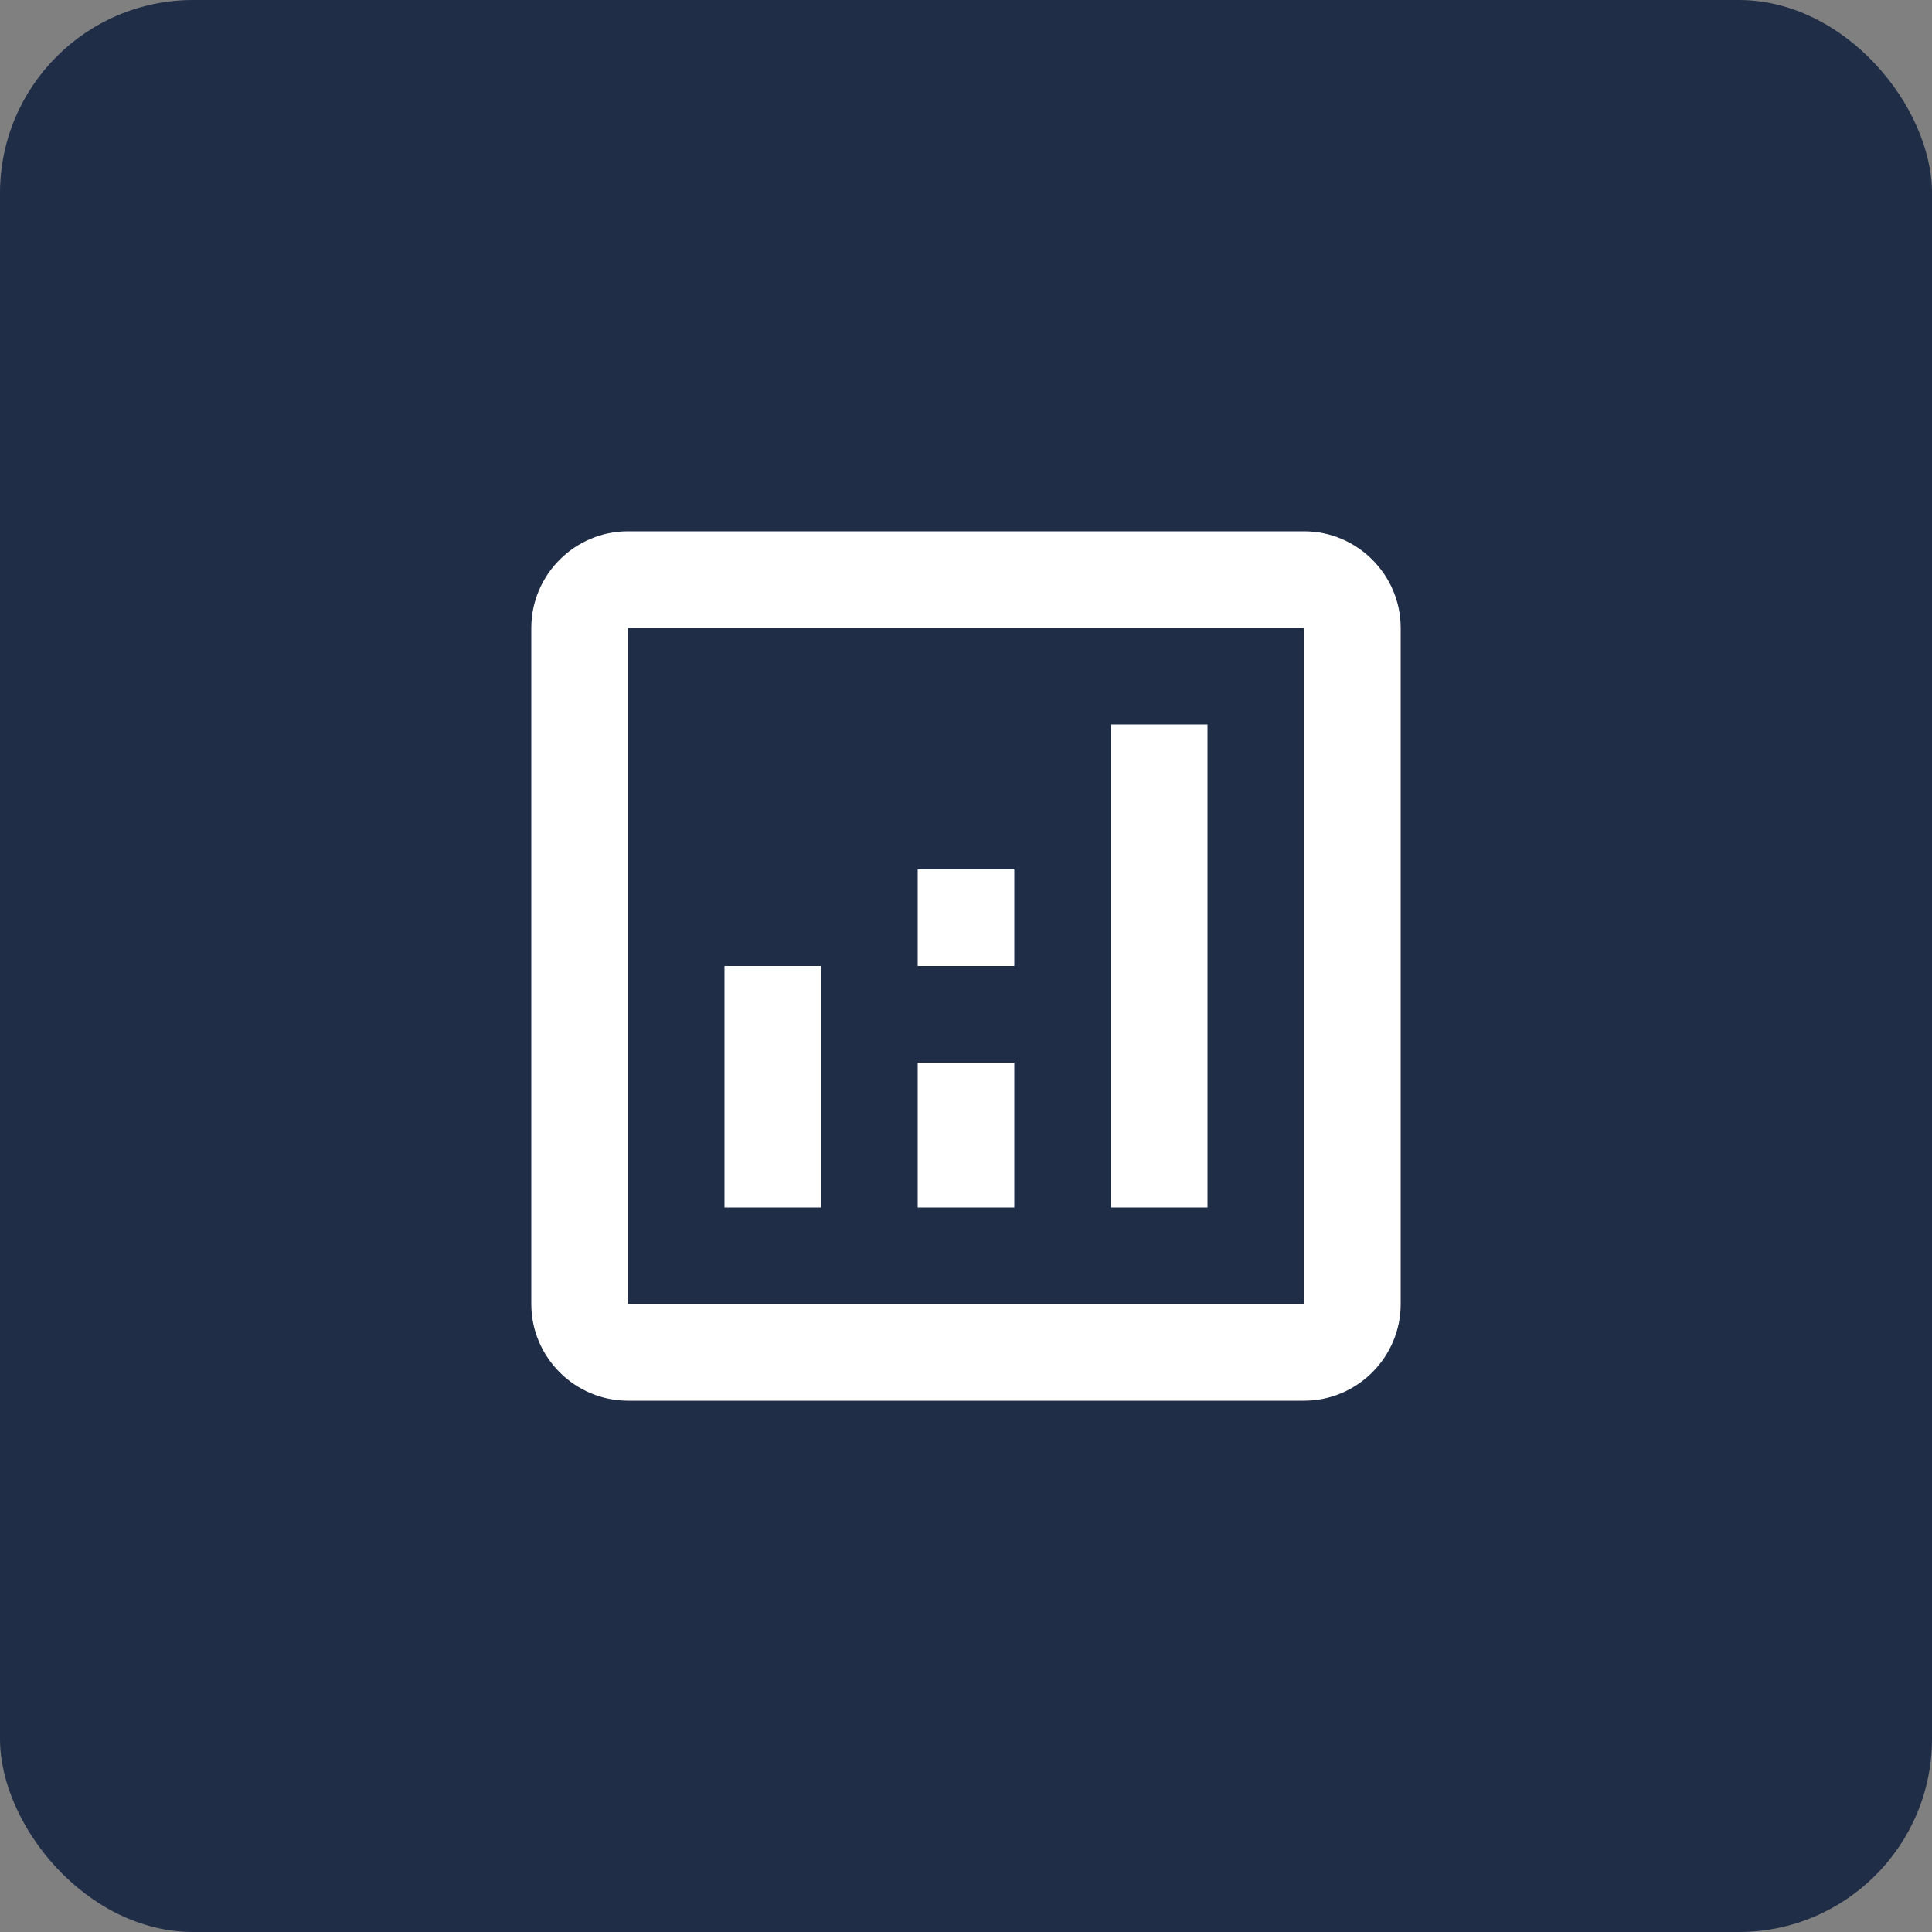
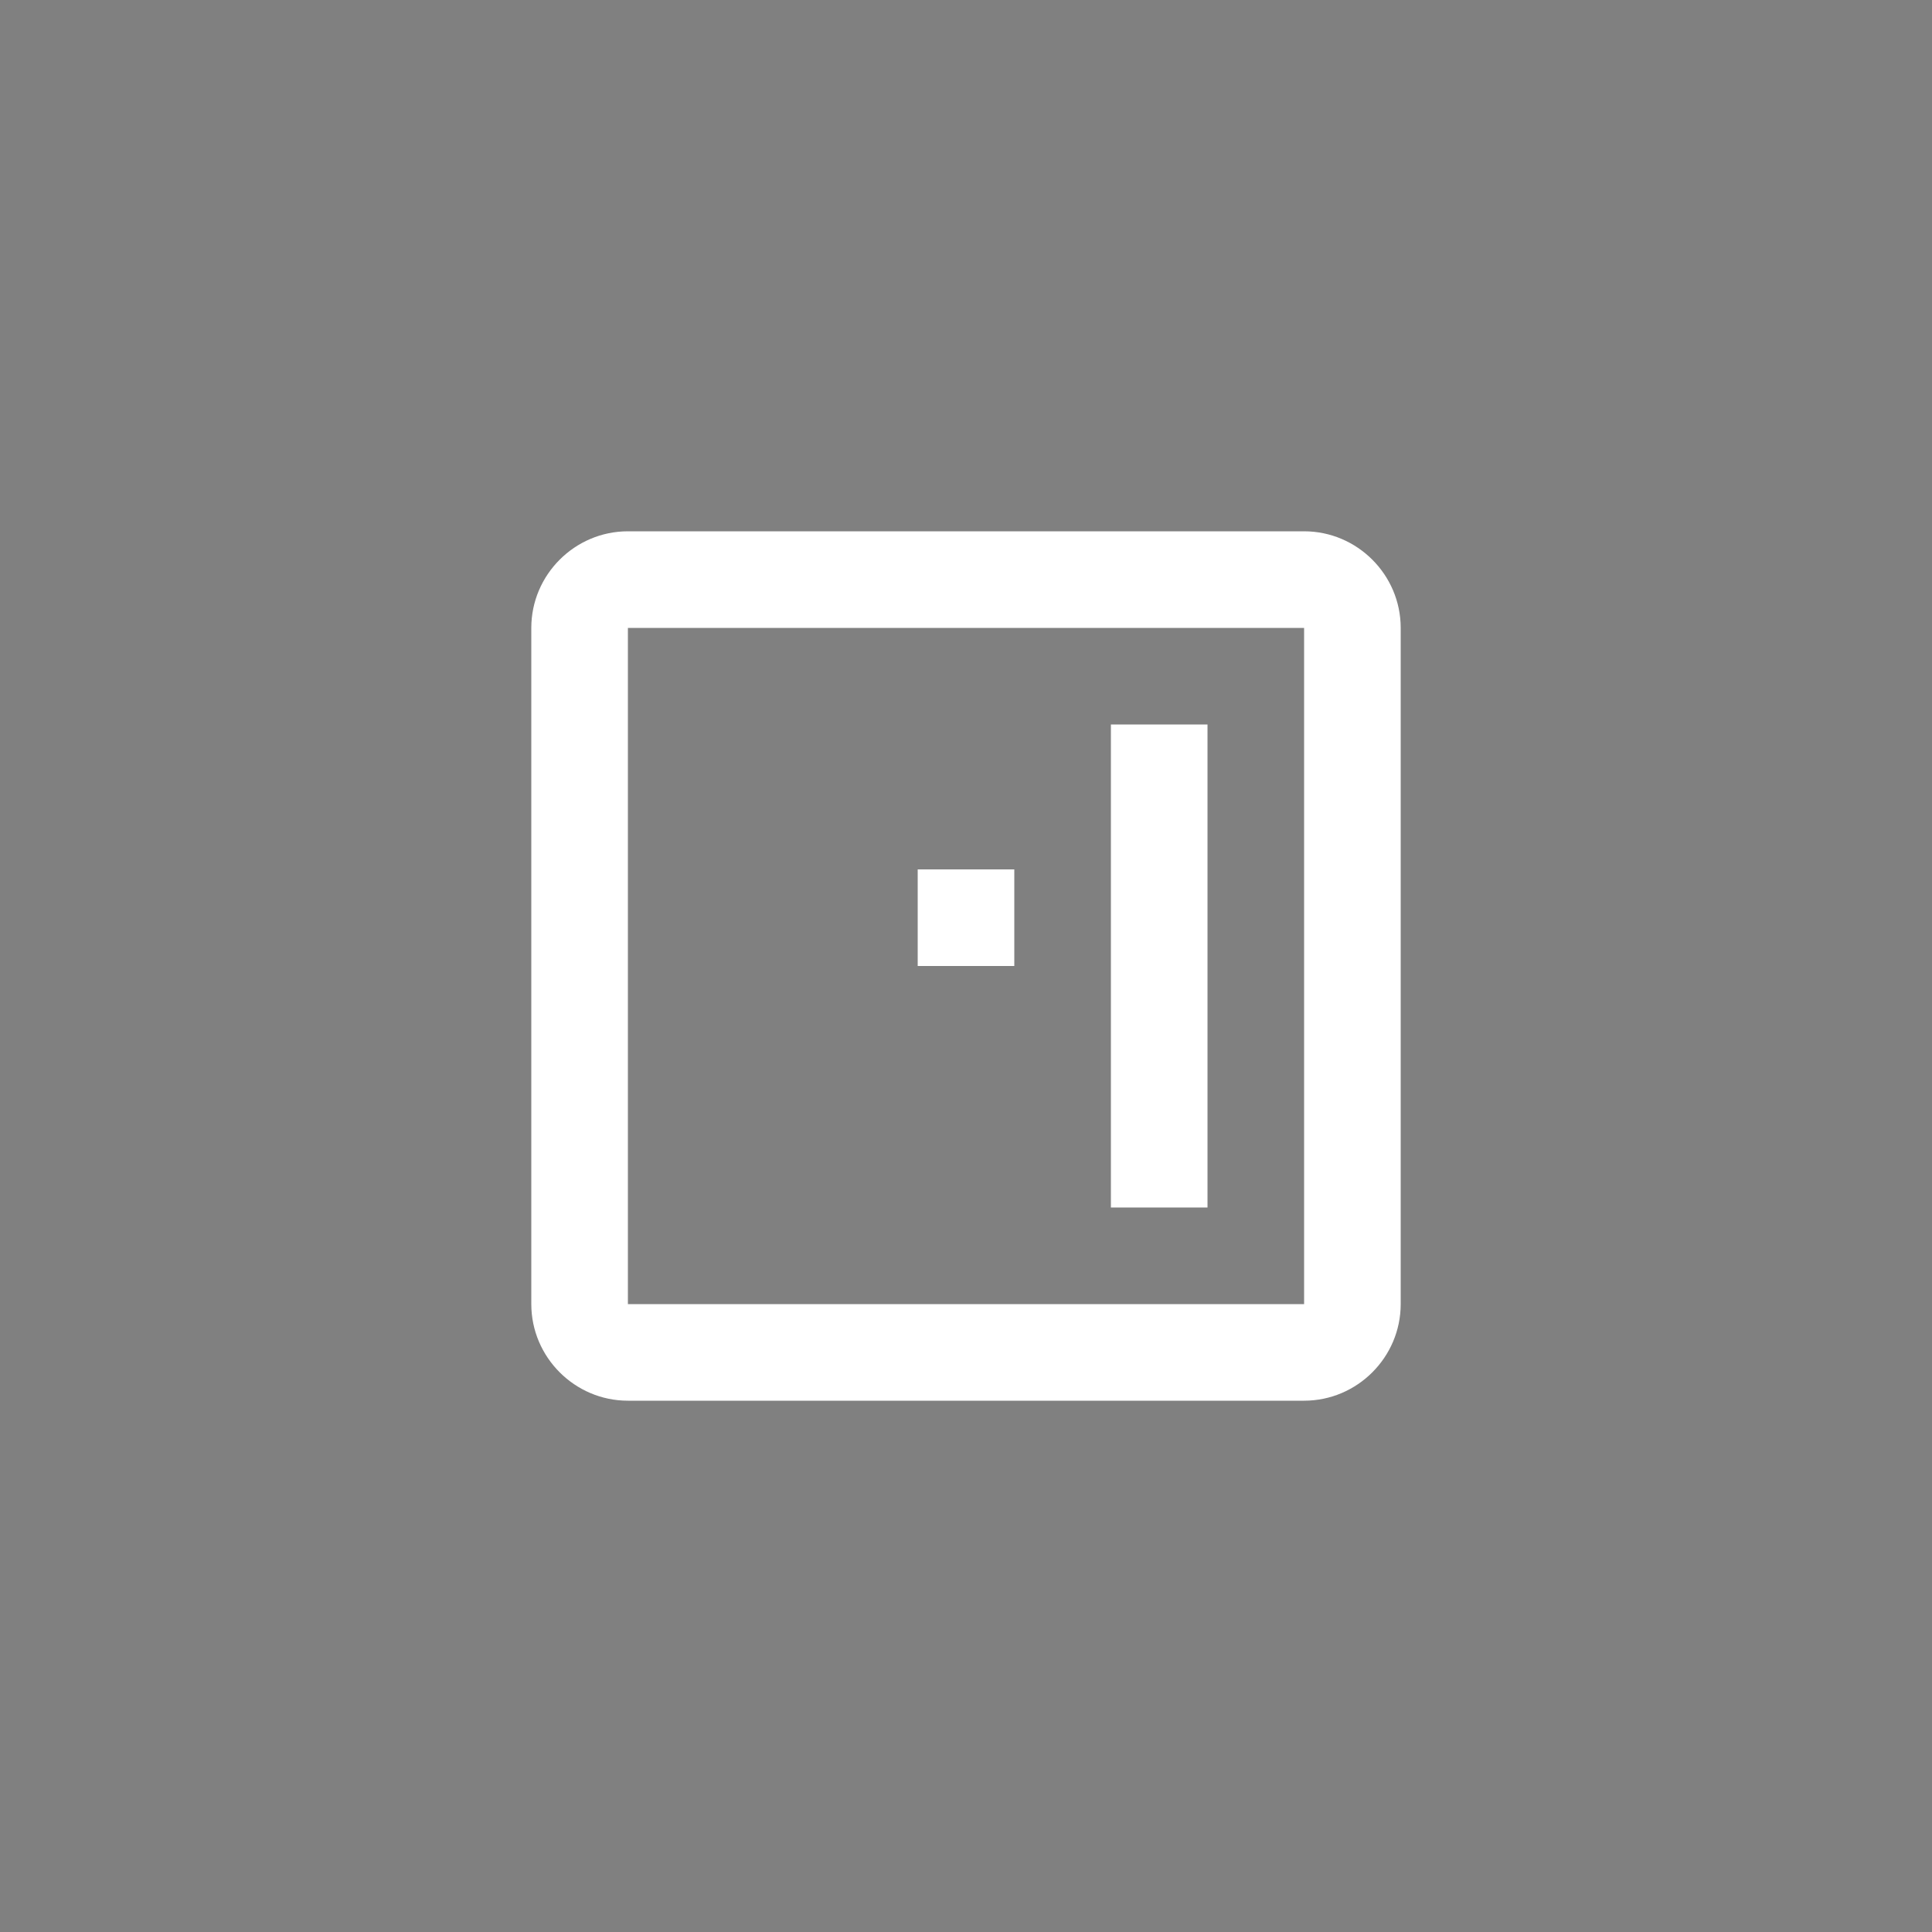
<svg xmlns="http://www.w3.org/2000/svg" width="40" height="40" viewBox="0 0 40 40" fill="none">
  <rect x="0" y="0" width="40" height="40" fill="#808080" stroke="none" />
-   <rect width="40" height="40" rx="4" fill="#202D47" />
  <g clip-path="url(#clip0_10655_219)">
    <path d="M27 11H13C11.9 11 11 11.9 11 13V27C11 28.1 11.9 29 13 29H27C28.1 29 29 28.1 29 27V13C29 11.9 28.1 11 27 11ZM27 27H13V13H27V27Z" fill="white" />
-     <path d="M17 20H15V25H17V20Z" fill="white" />
-     <path d="M25 15H23V25H25V15Z" fill="white" />
-     <path d="M21 22H19V25H21V22Z" fill="white" />
+     <path d="M25 15H23V25H25V15" fill="white" />
    <path d="M21 18H19V20H21V18Z" fill="white" />
  </g>
  <defs>
    <clipPath id="clip0_10655_219">
      <rect width="24" height="24" fill="white" transform="translate(8 8)" />
    </clipPath>
  </defs>
</svg>